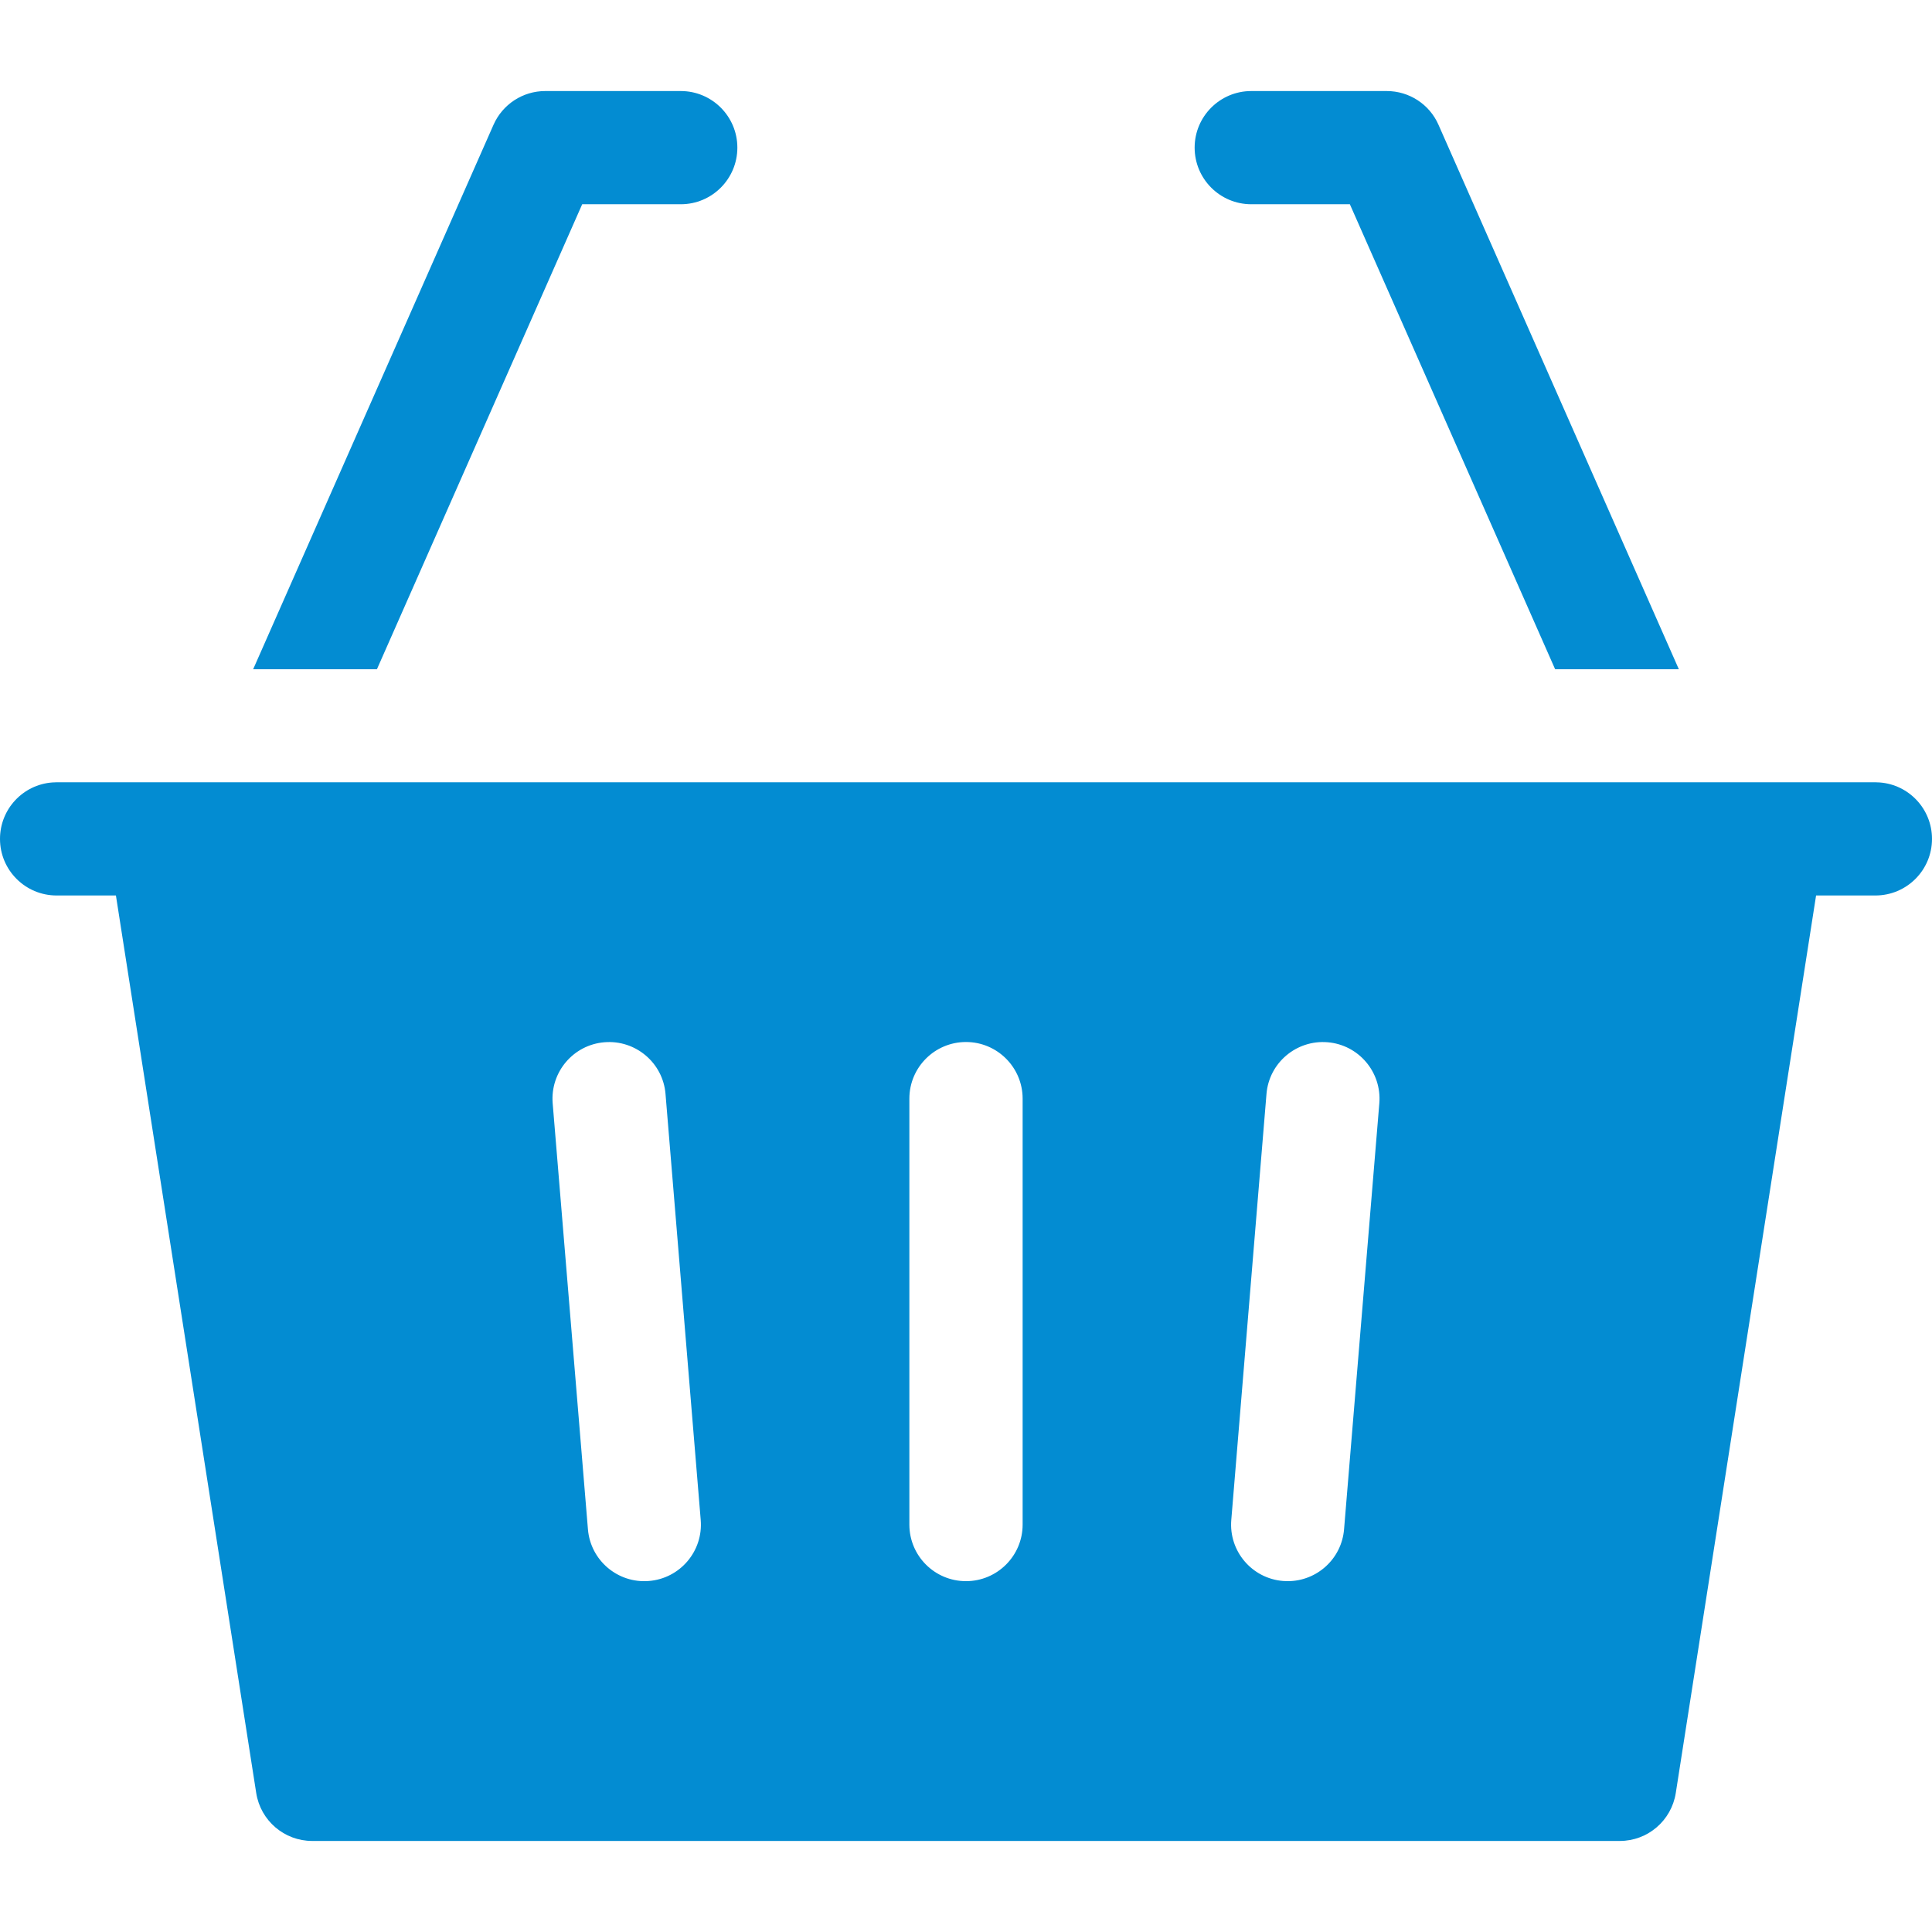
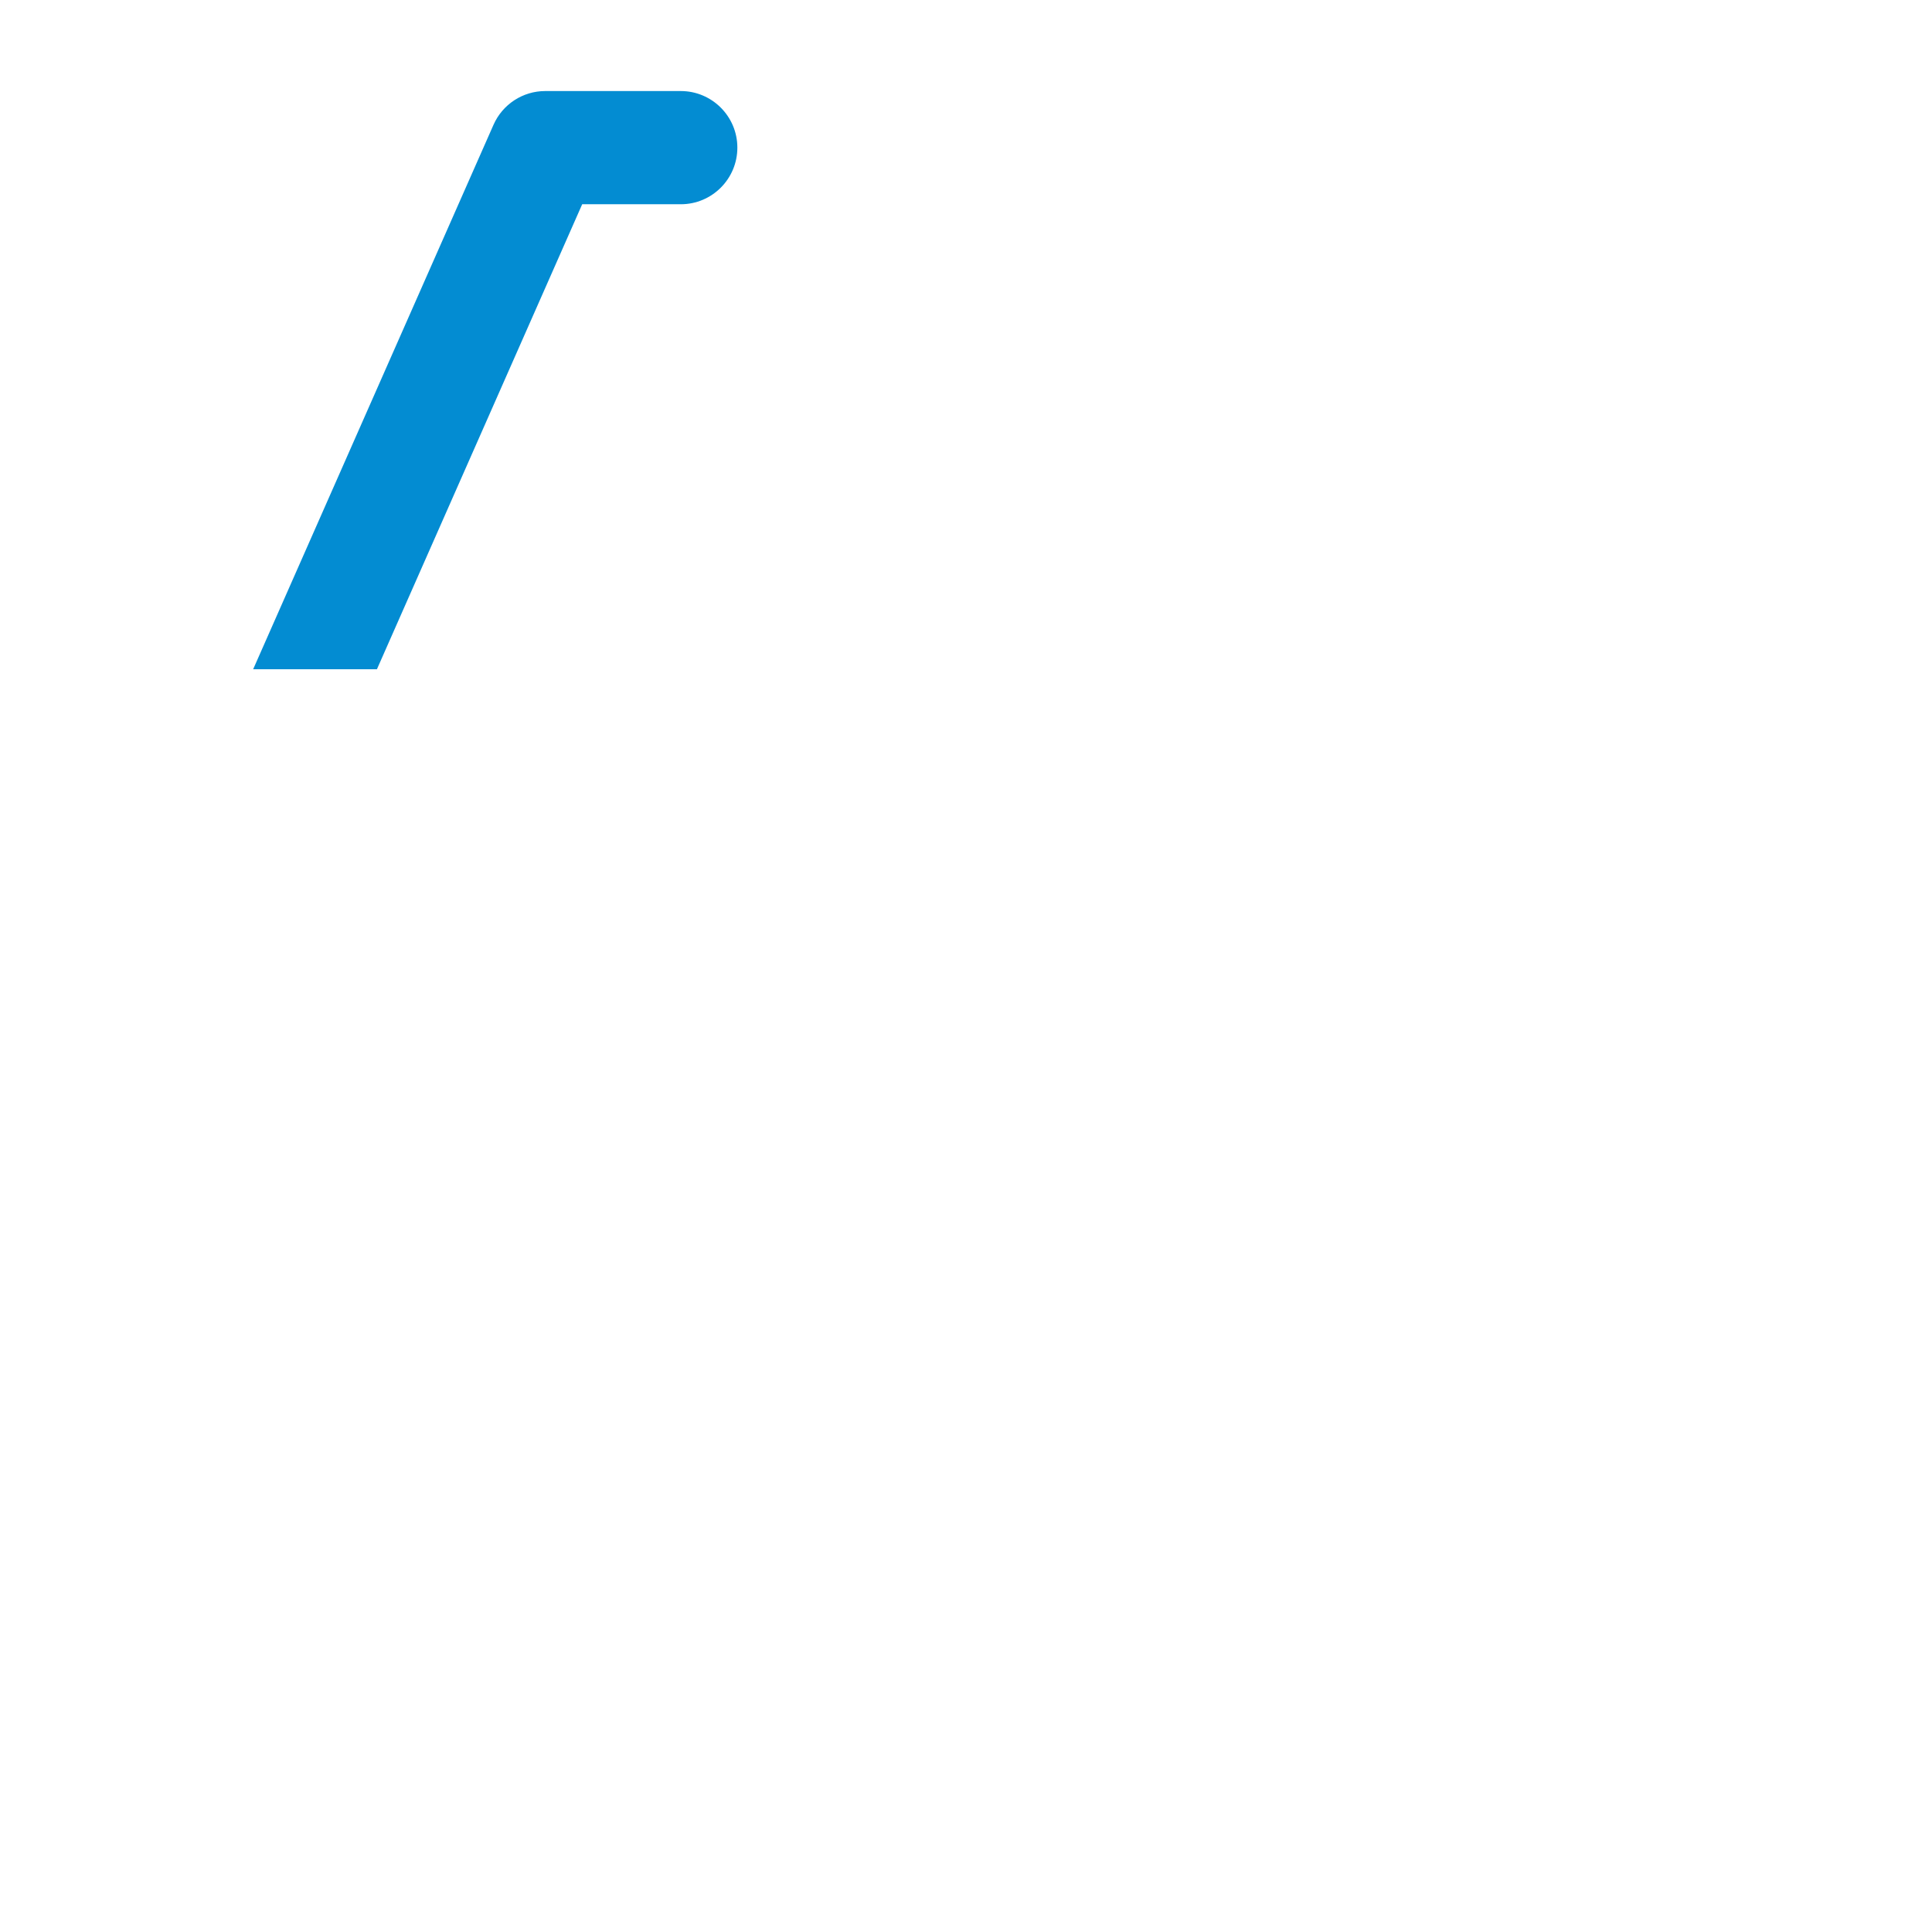
<svg xmlns="http://www.w3.org/2000/svg" width="32" height="32" viewBox="0 0 32 32" fill="none">
-   <path d="M31.134 12.96C31.111 12.958 31.087 12.957 31.062 12.957C27.791 12.957 4.315 12.957 0.938 12.957C0.913 12.957 0.889 12.958 0.866 12.96C0.381 12.996 0 13.401 0 13.895C0 14.413 0.42 14.832 0.938 14.832H1.92L4.244 29.699C4.316 30.155 4.709 30.492 5.171 30.492H26.829C27.291 30.492 27.684 30.155 27.756 29.699L30.08 14.832H31.062C31.58 14.832 32 14.413 32 13.895C32 13.401 31.619 12.996 31.134 12.96ZM10.749 26.186C10.233 26.229 9.78 25.845 9.738 25.329L9.154 18.274C9.112 17.758 9.496 17.305 10.011 17.263C10.527 17.22 10.981 17.604 11.023 18.119L11.606 25.175C11.649 25.691 11.265 26.144 10.749 26.186ZM16.938 25.252C16.938 25.77 16.517 26.189 16 26.189C15.482 26.189 15.062 25.77 15.062 25.252V18.197C15.062 17.679 15.482 17.259 16 17.259C16.517 17.259 16.938 17.679 16.938 18.197V25.252ZM22.846 18.274L22.262 25.329C22.222 25.819 21.812 26.189 21.329 26.189C21.303 26.189 21.277 26.188 21.251 26.186C20.735 26.144 20.351 25.691 20.394 25.175L20.977 18.119C21.019 17.604 21.473 17.22 21.989 17.263C22.504 17.305 22.888 17.758 22.846 18.274V18.274Z" fill="#038CD2" />
-   <path d="M27.807 11.085H25.758L22.358 3.383H20.725C20.207 3.383 19.787 2.963 19.787 2.445C19.787 1.928 20.207 1.508 20.725 1.508H22.969C23.34 1.508 23.677 1.727 23.826 2.067L27.807 11.085Z" fill="#038CD2" />
  <path d="M12.213 2.445C12.213 2.963 11.793 3.383 11.276 3.383H9.643L6.243 11.085H4.193L8.174 2.067C8.324 1.727 8.66 1.508 9.031 1.508H11.276C11.793 1.508 12.213 1.928 12.213 2.445V2.445Z" fill="#038CD2" />
</svg>